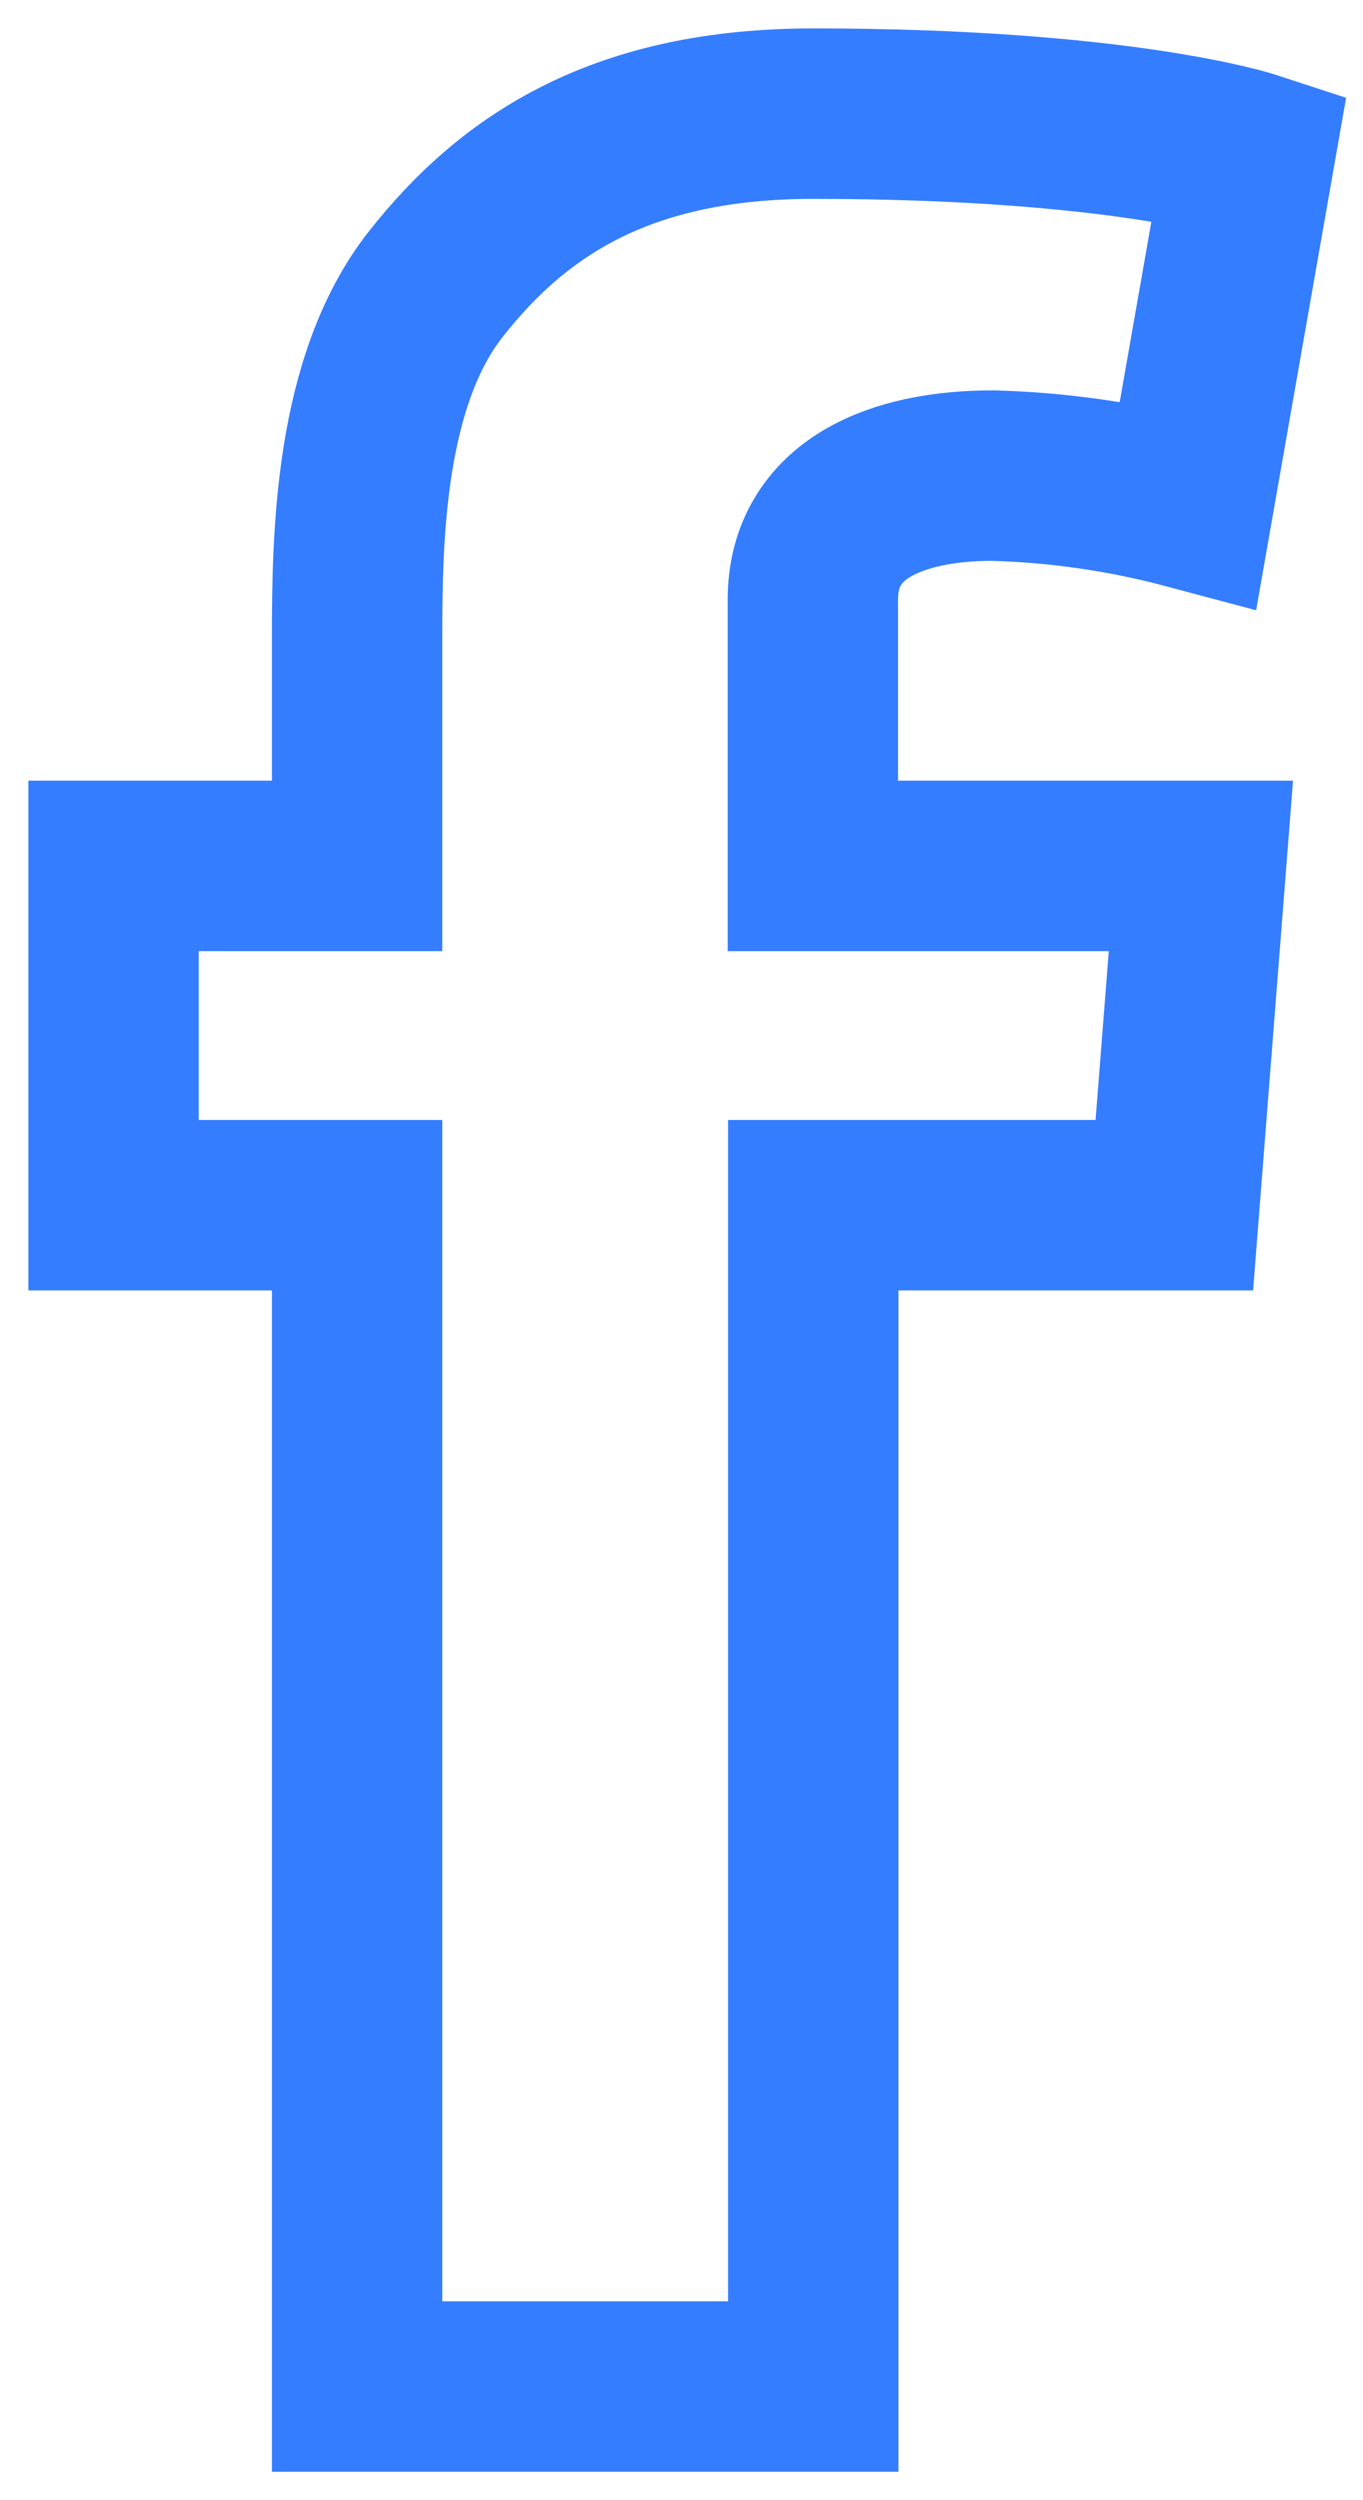
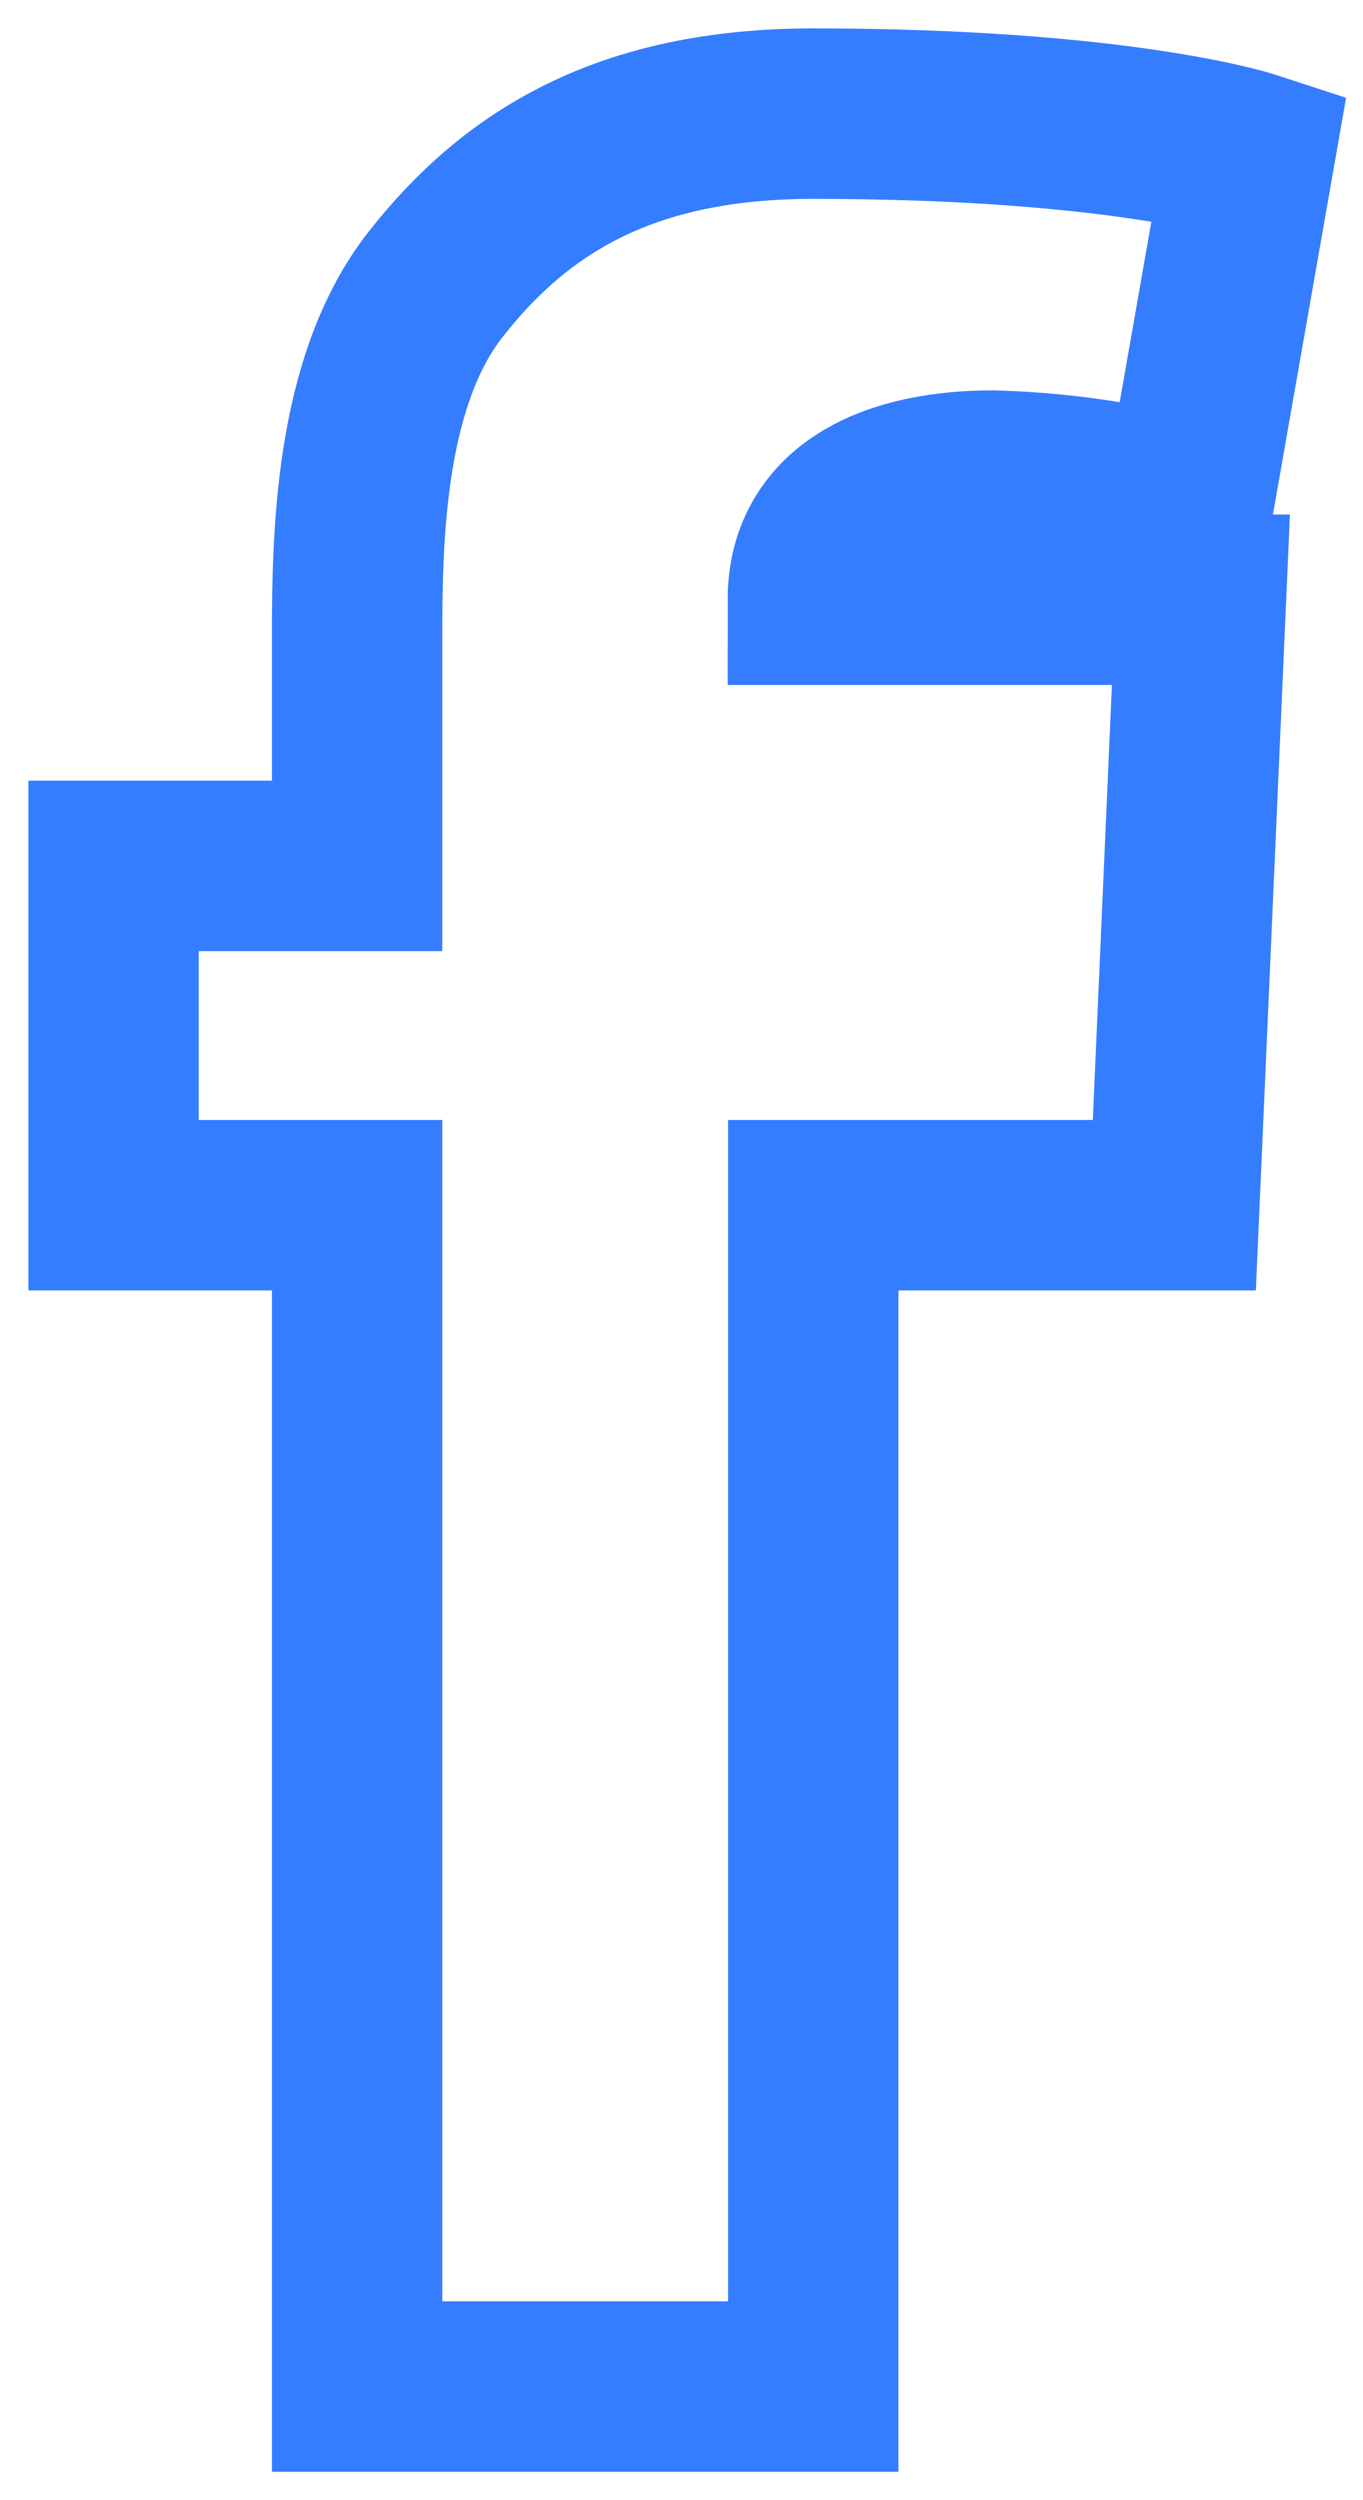
<svg xmlns="http://www.w3.org/2000/svg" width="24" height="44" viewBox="0 0 24 44" fill="none">
-   <path d="M2 15.239H6.288V11.206C6.288 9.436 6.334 6.705 7.67 5.005C9.076 3.214 11.002 2 14.32 2C19.726 2 22 2.743 22 2.743L20.924 8.869C19.8 8.569 18.642 8.401 17.476 8.37C15.807 8.37 14.313 8.947 14.313 10.555V15.239H21.146L20.678 21.21H14.32V42H6.288V21.21H2V15.239Z" stroke="#357DFF" stroke-width="3" />
+   <path d="M2 15.239H6.288V11.206C6.288 9.436 6.334 6.705 7.67 5.005C9.076 3.214 11.002 2 14.32 2C19.726 2 22 2.743 22 2.743L20.924 8.869C19.8 8.569 18.642 8.401 17.476 8.37C15.807 8.37 14.313 8.947 14.313 10.555H21.146L20.678 21.21H14.32V42H6.288V21.21H2V15.239Z" stroke="#357DFF" stroke-width="3" />
</svg>